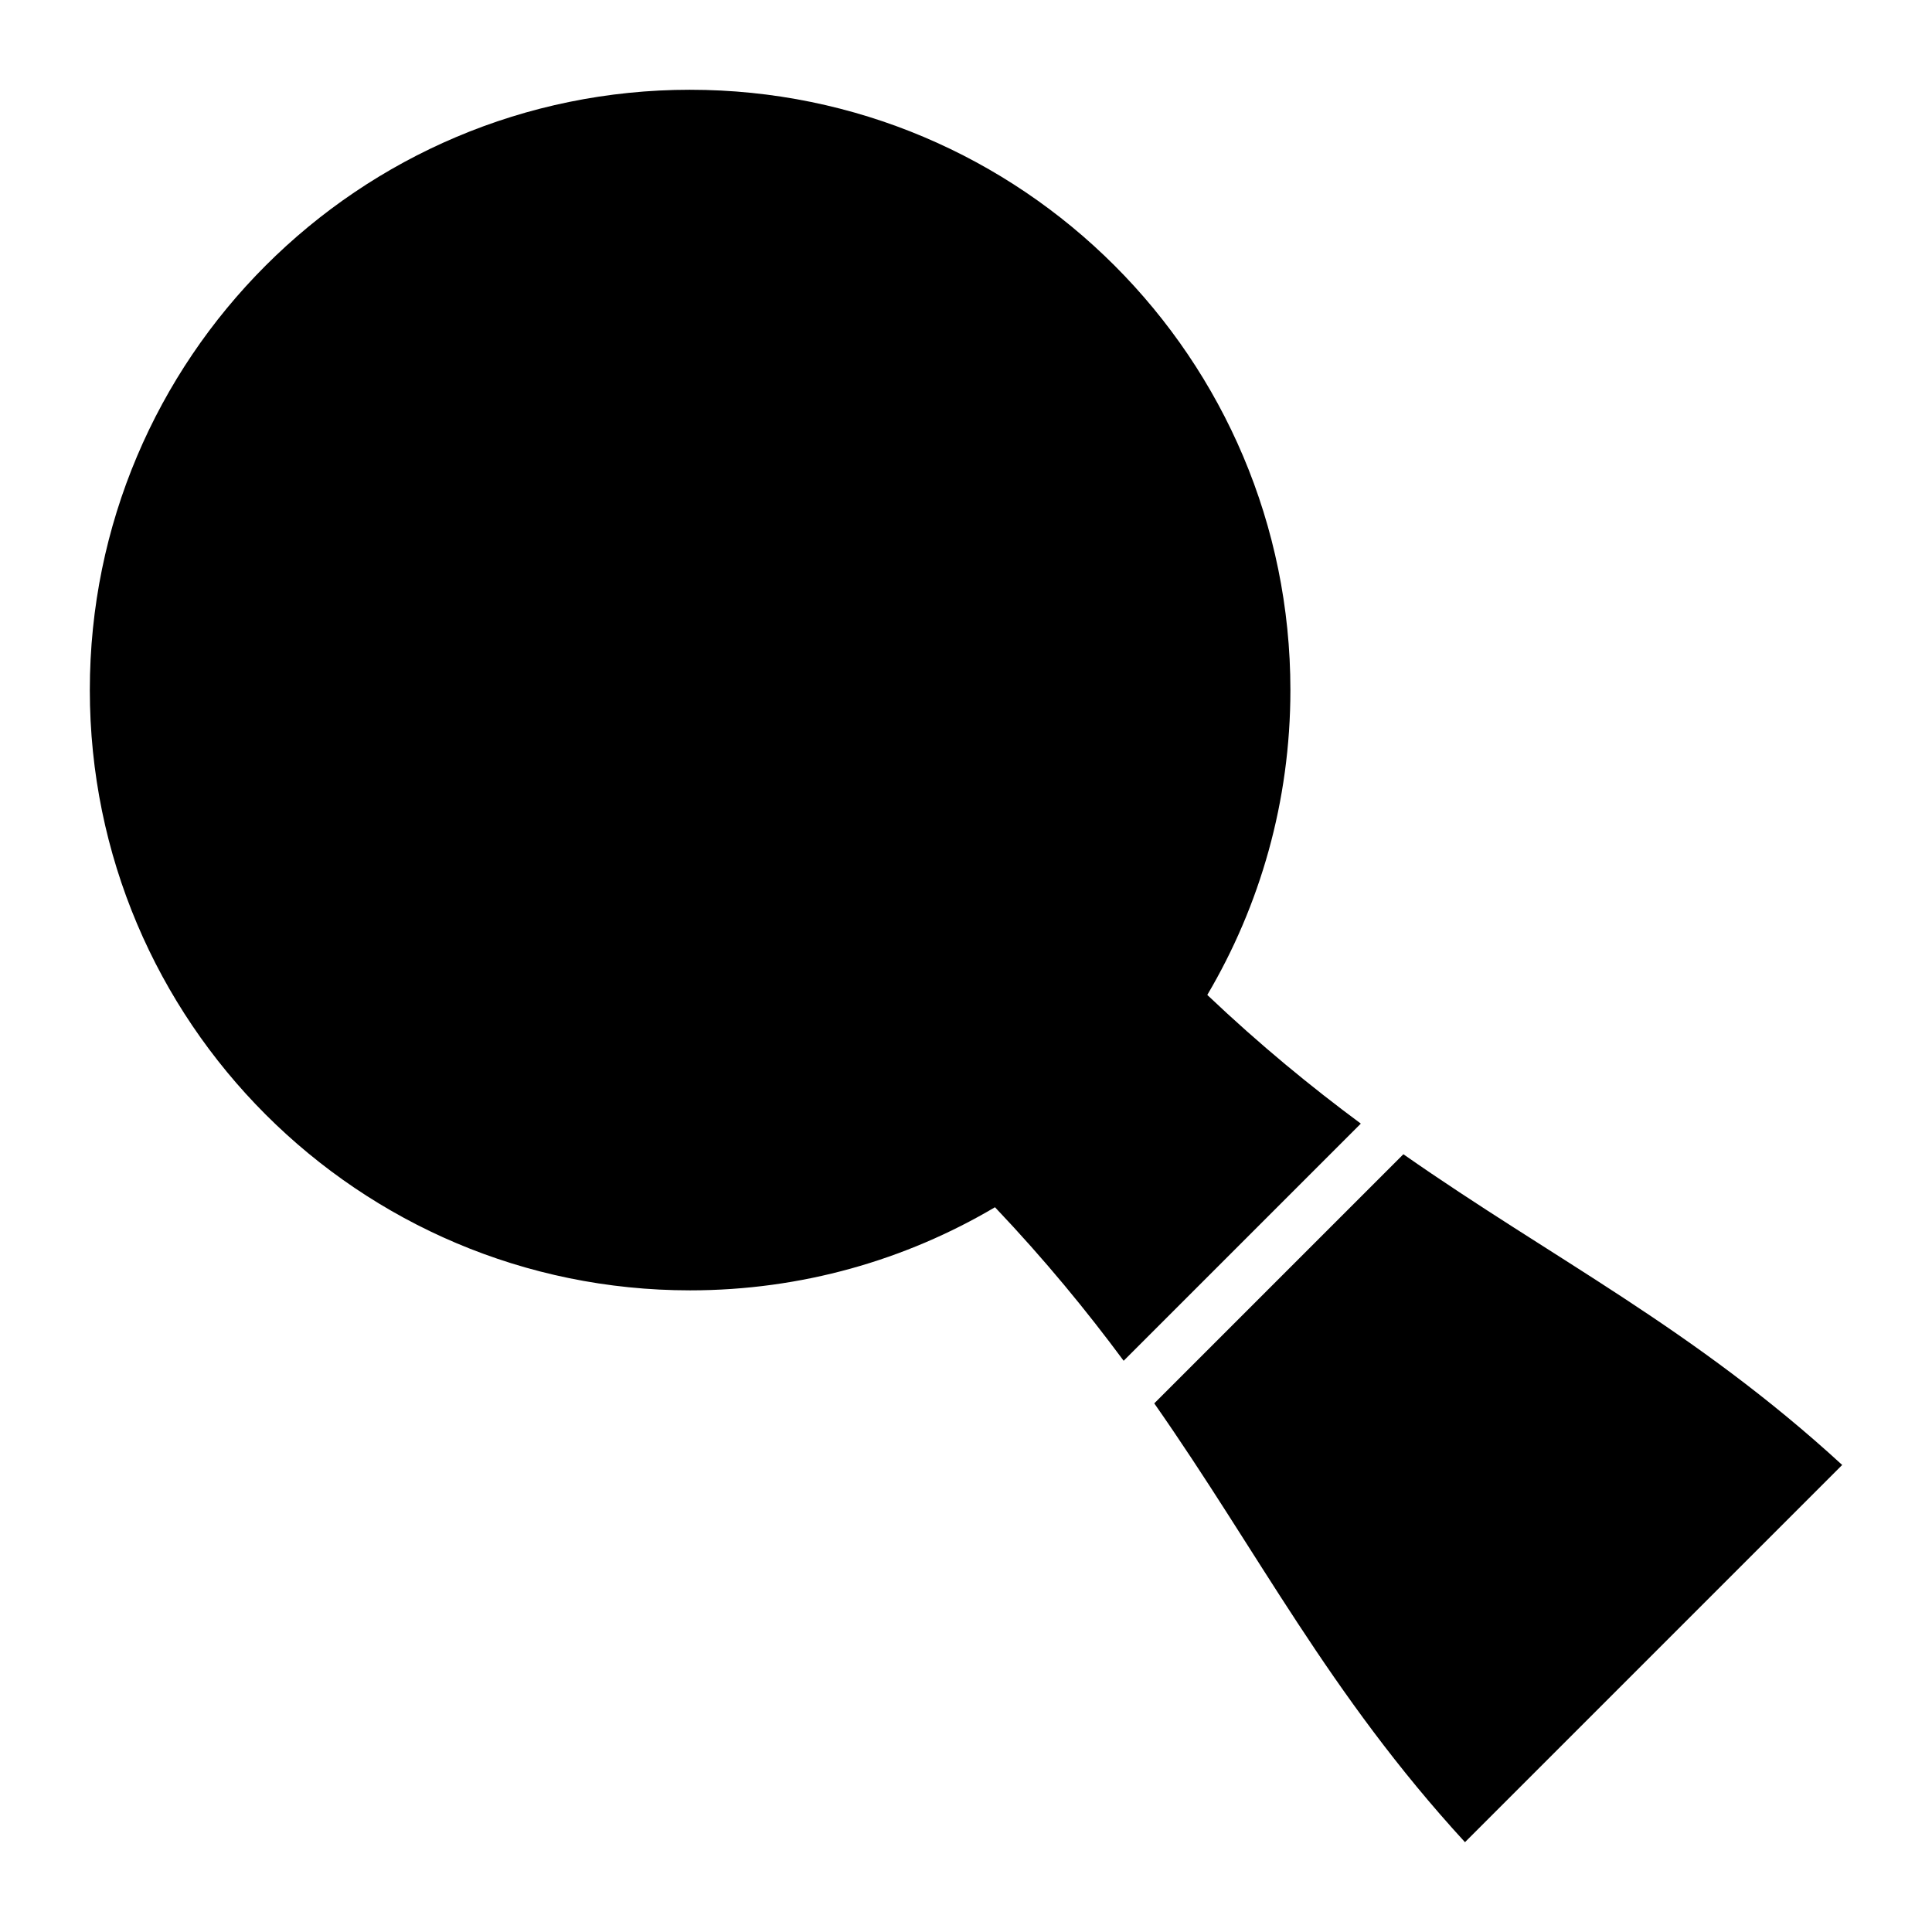
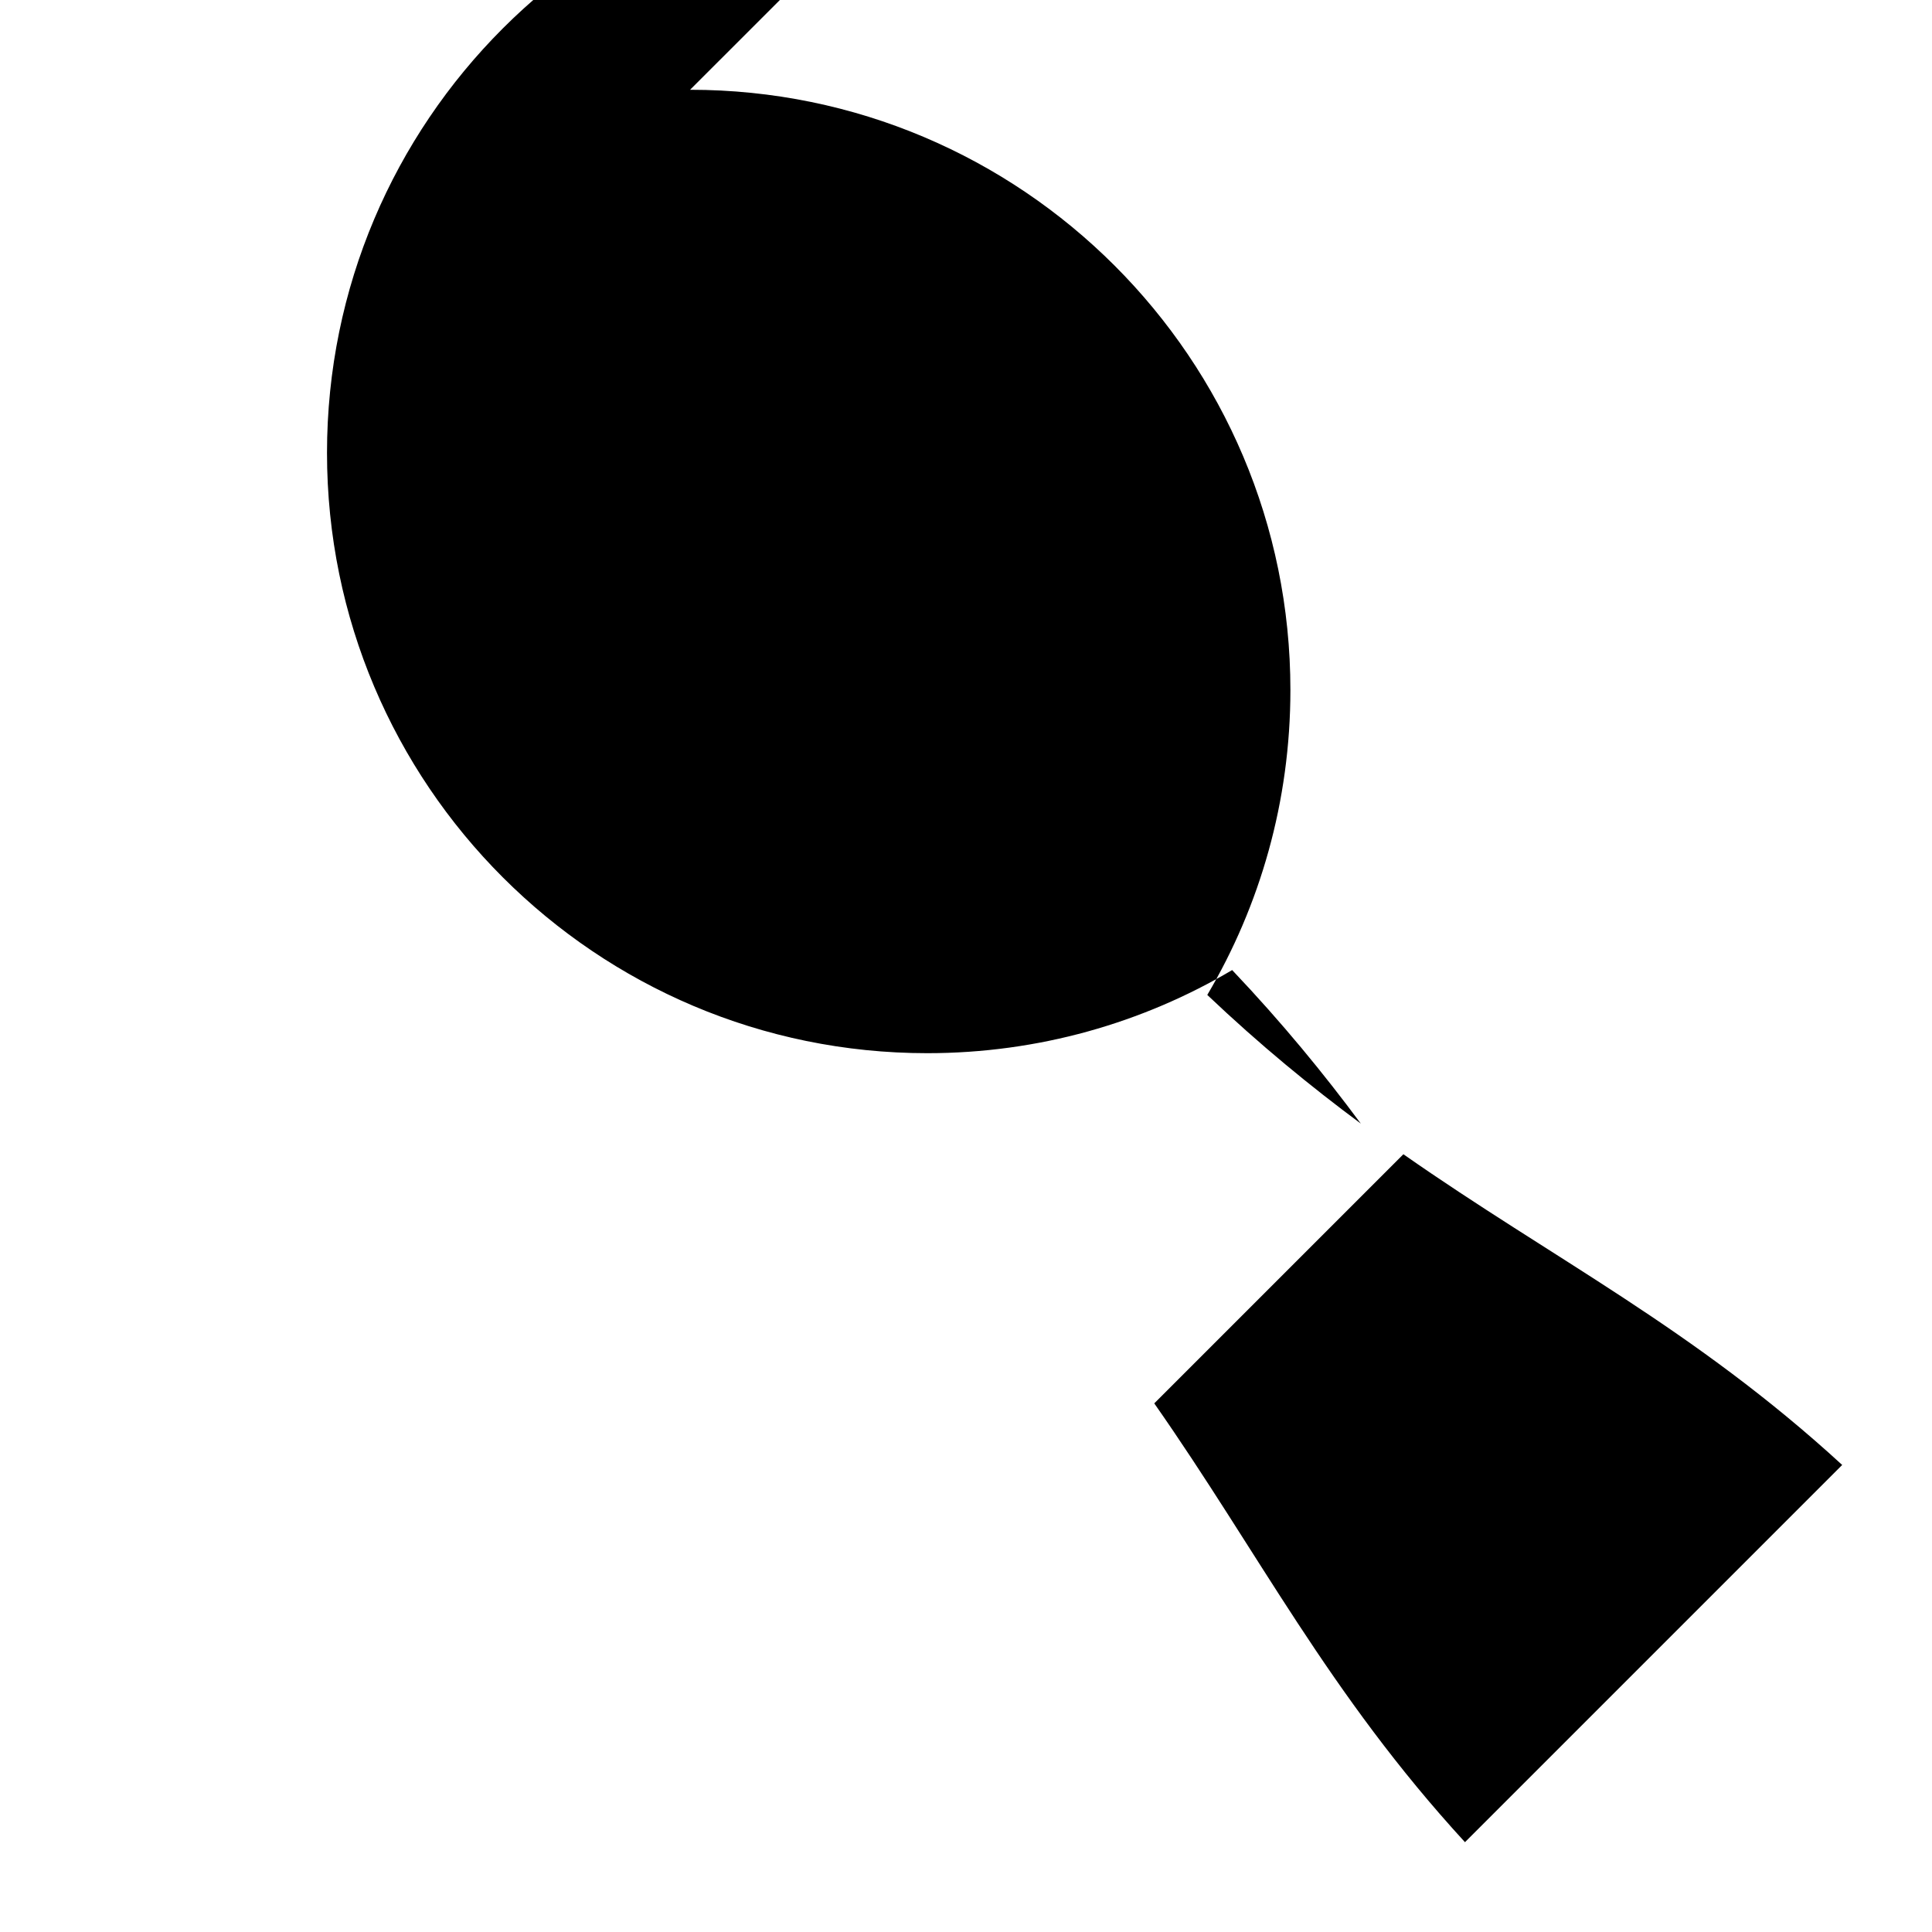
<svg xmlns="http://www.w3.org/2000/svg" fill="#000000" width="800px" height="800px" version="1.1" viewBox="144 144 512 512">
-   <path d="m632.2 532.23c-39.5-36.246-76.602-54.578-116.29-82.344l-66.02 66.02c27.766 39.684 46.098 76.785 82.344 116.29l99.965-99.965zm-305.32-364.44c87.859 0 159.09 71.223 159.09 159.08 0 29.496-8.039 57.121-22.027 80.797 14.008 13.293 27.516 24.344 40.691 34.102l-62.855 62.852c-9.758-13.176-20.805-26.684-34.098-40.691-23.676 13.988-51.301 22.027-80.797 22.027-87.859 0-159.08-71.223-159.08-159.09 0-87.859 71.223-159.08 159.08-159.08z" fill-rule="evenodd" />
+   <path d="m632.2 532.23c-39.5-36.246-76.602-54.578-116.29-82.344l-66.02 66.02c27.766 39.684 46.098 76.785 82.344 116.29l99.965-99.965zm-305.32-364.44c87.859 0 159.09 71.223 159.09 159.08 0 29.496-8.039 57.121-22.027 80.797 14.008 13.293 27.516 24.344 40.691 34.102c-9.758-13.176-20.805-26.684-34.098-40.691-23.676 13.988-51.301 22.027-80.797 22.027-87.859 0-159.08-71.223-159.08-159.09 0-87.859 71.223-159.08 159.08-159.08z" fill-rule="evenodd" />
</svg>